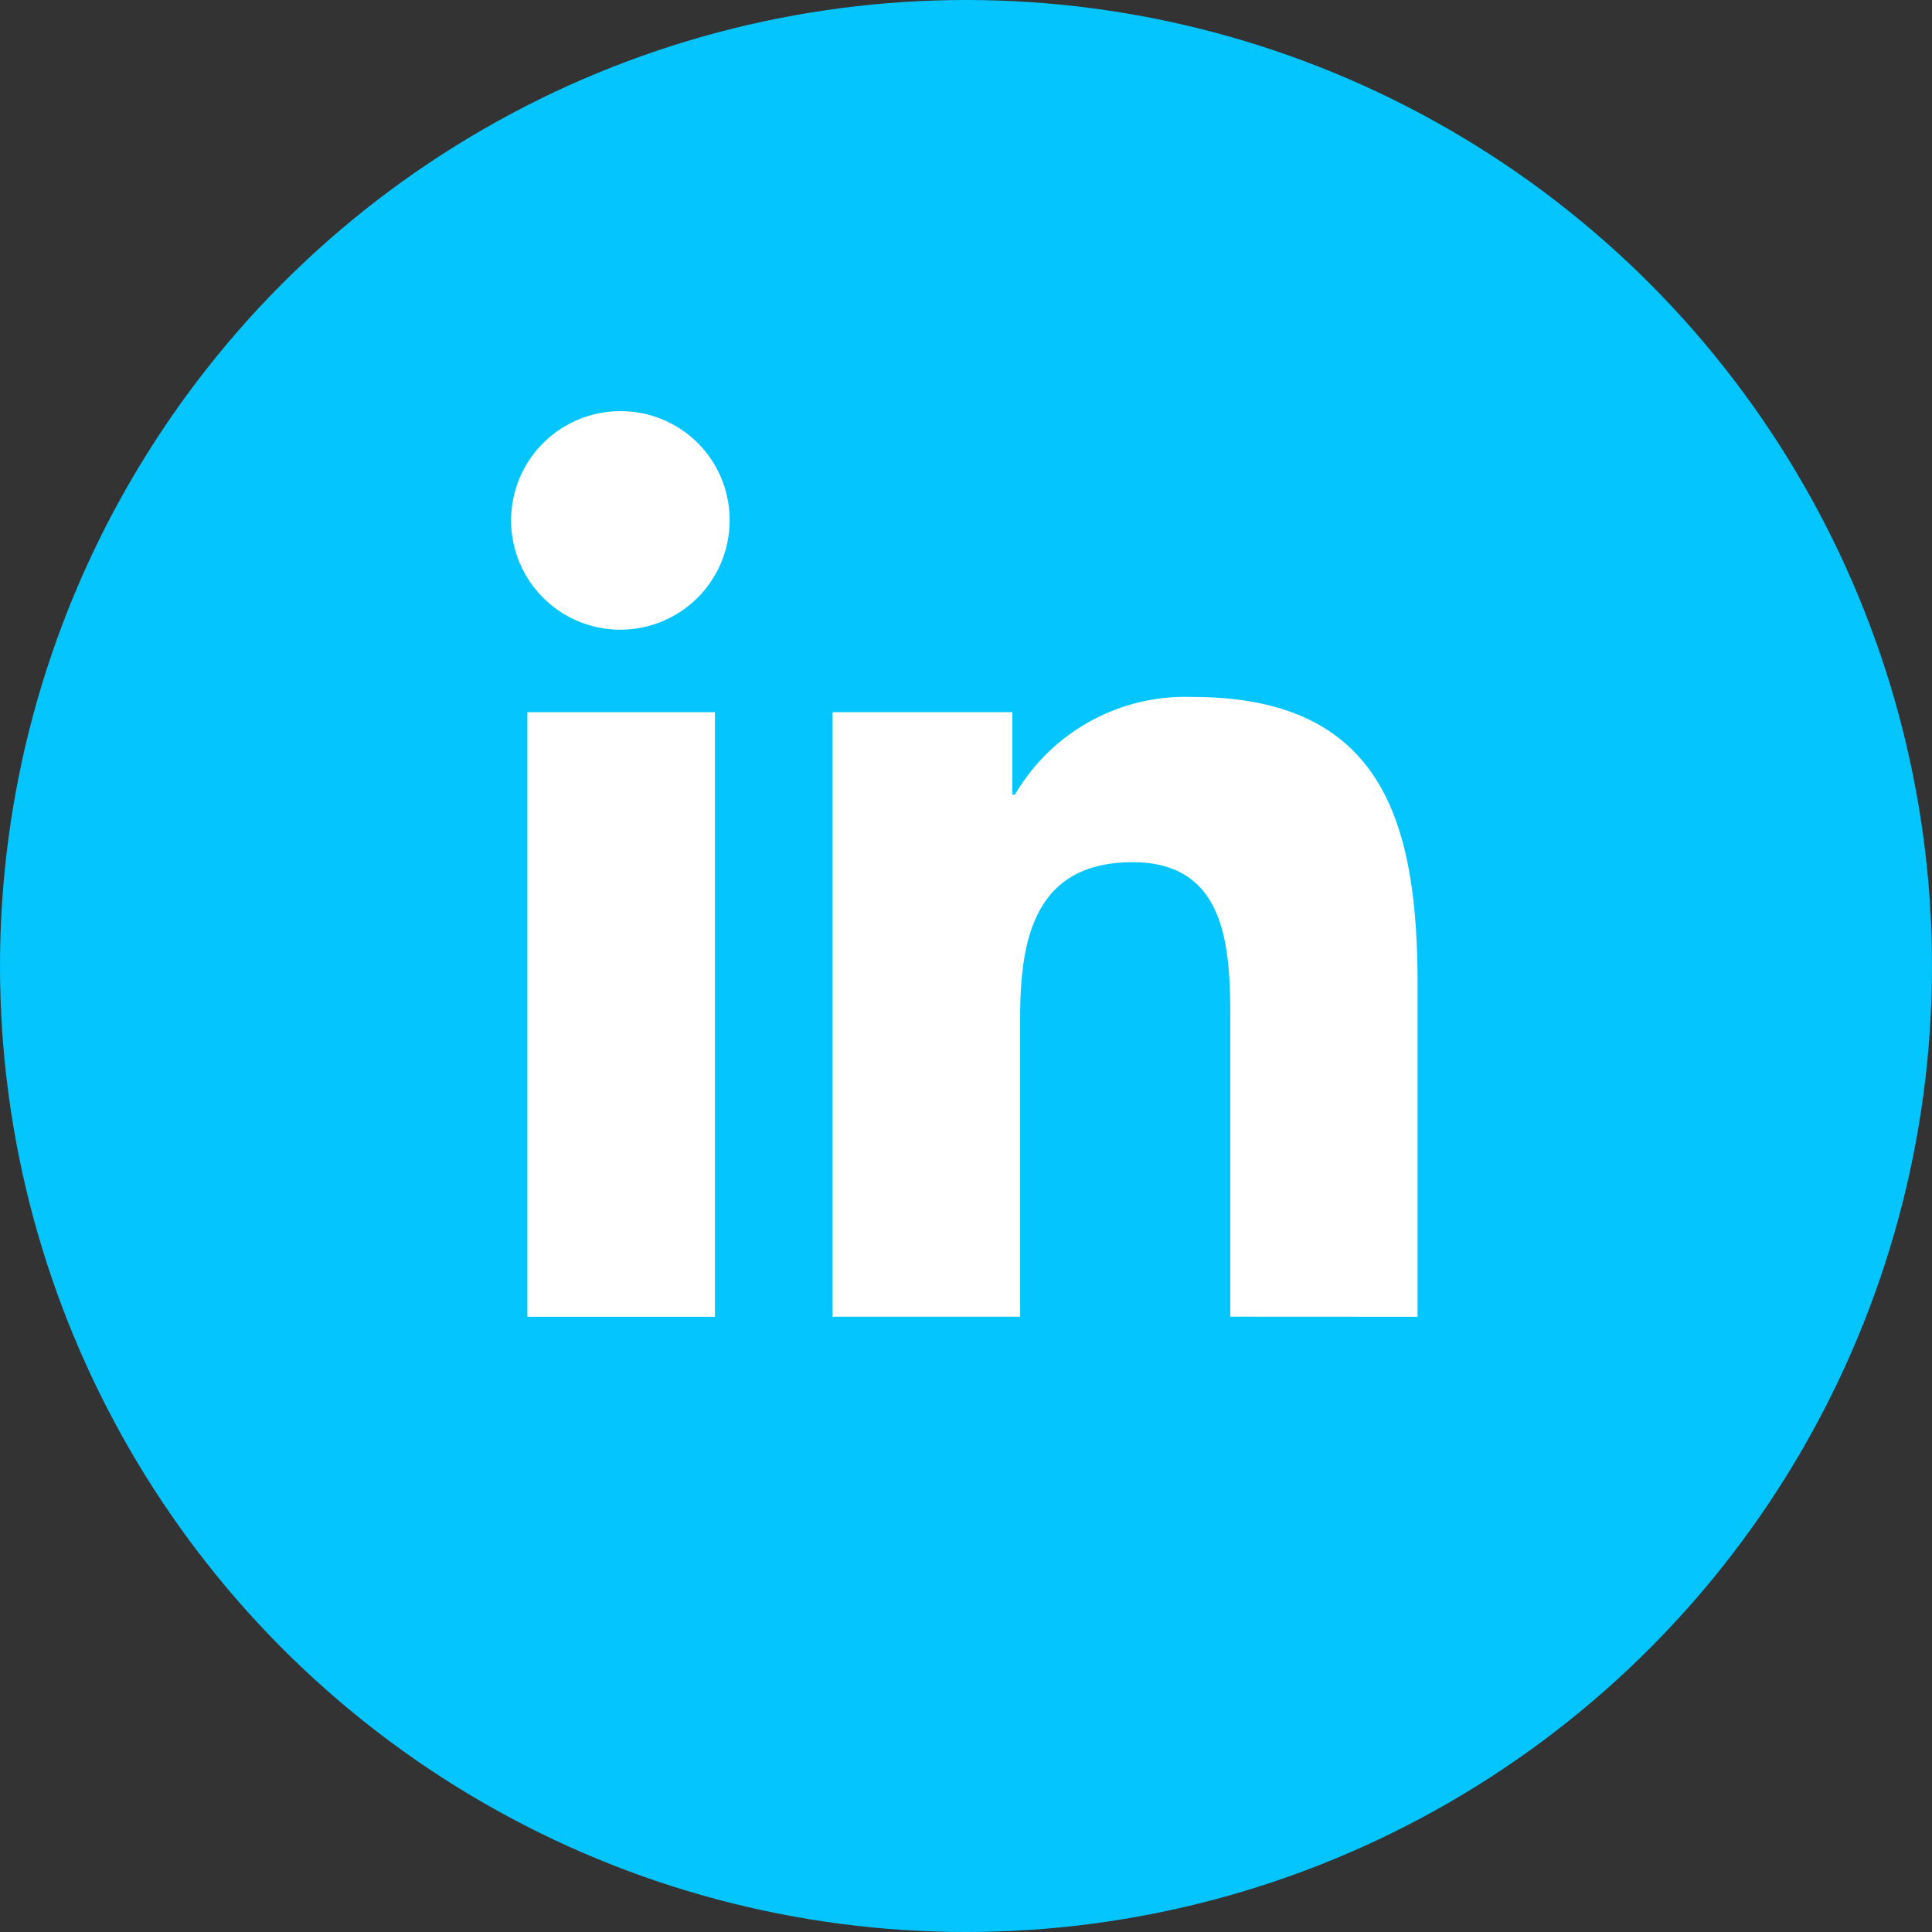
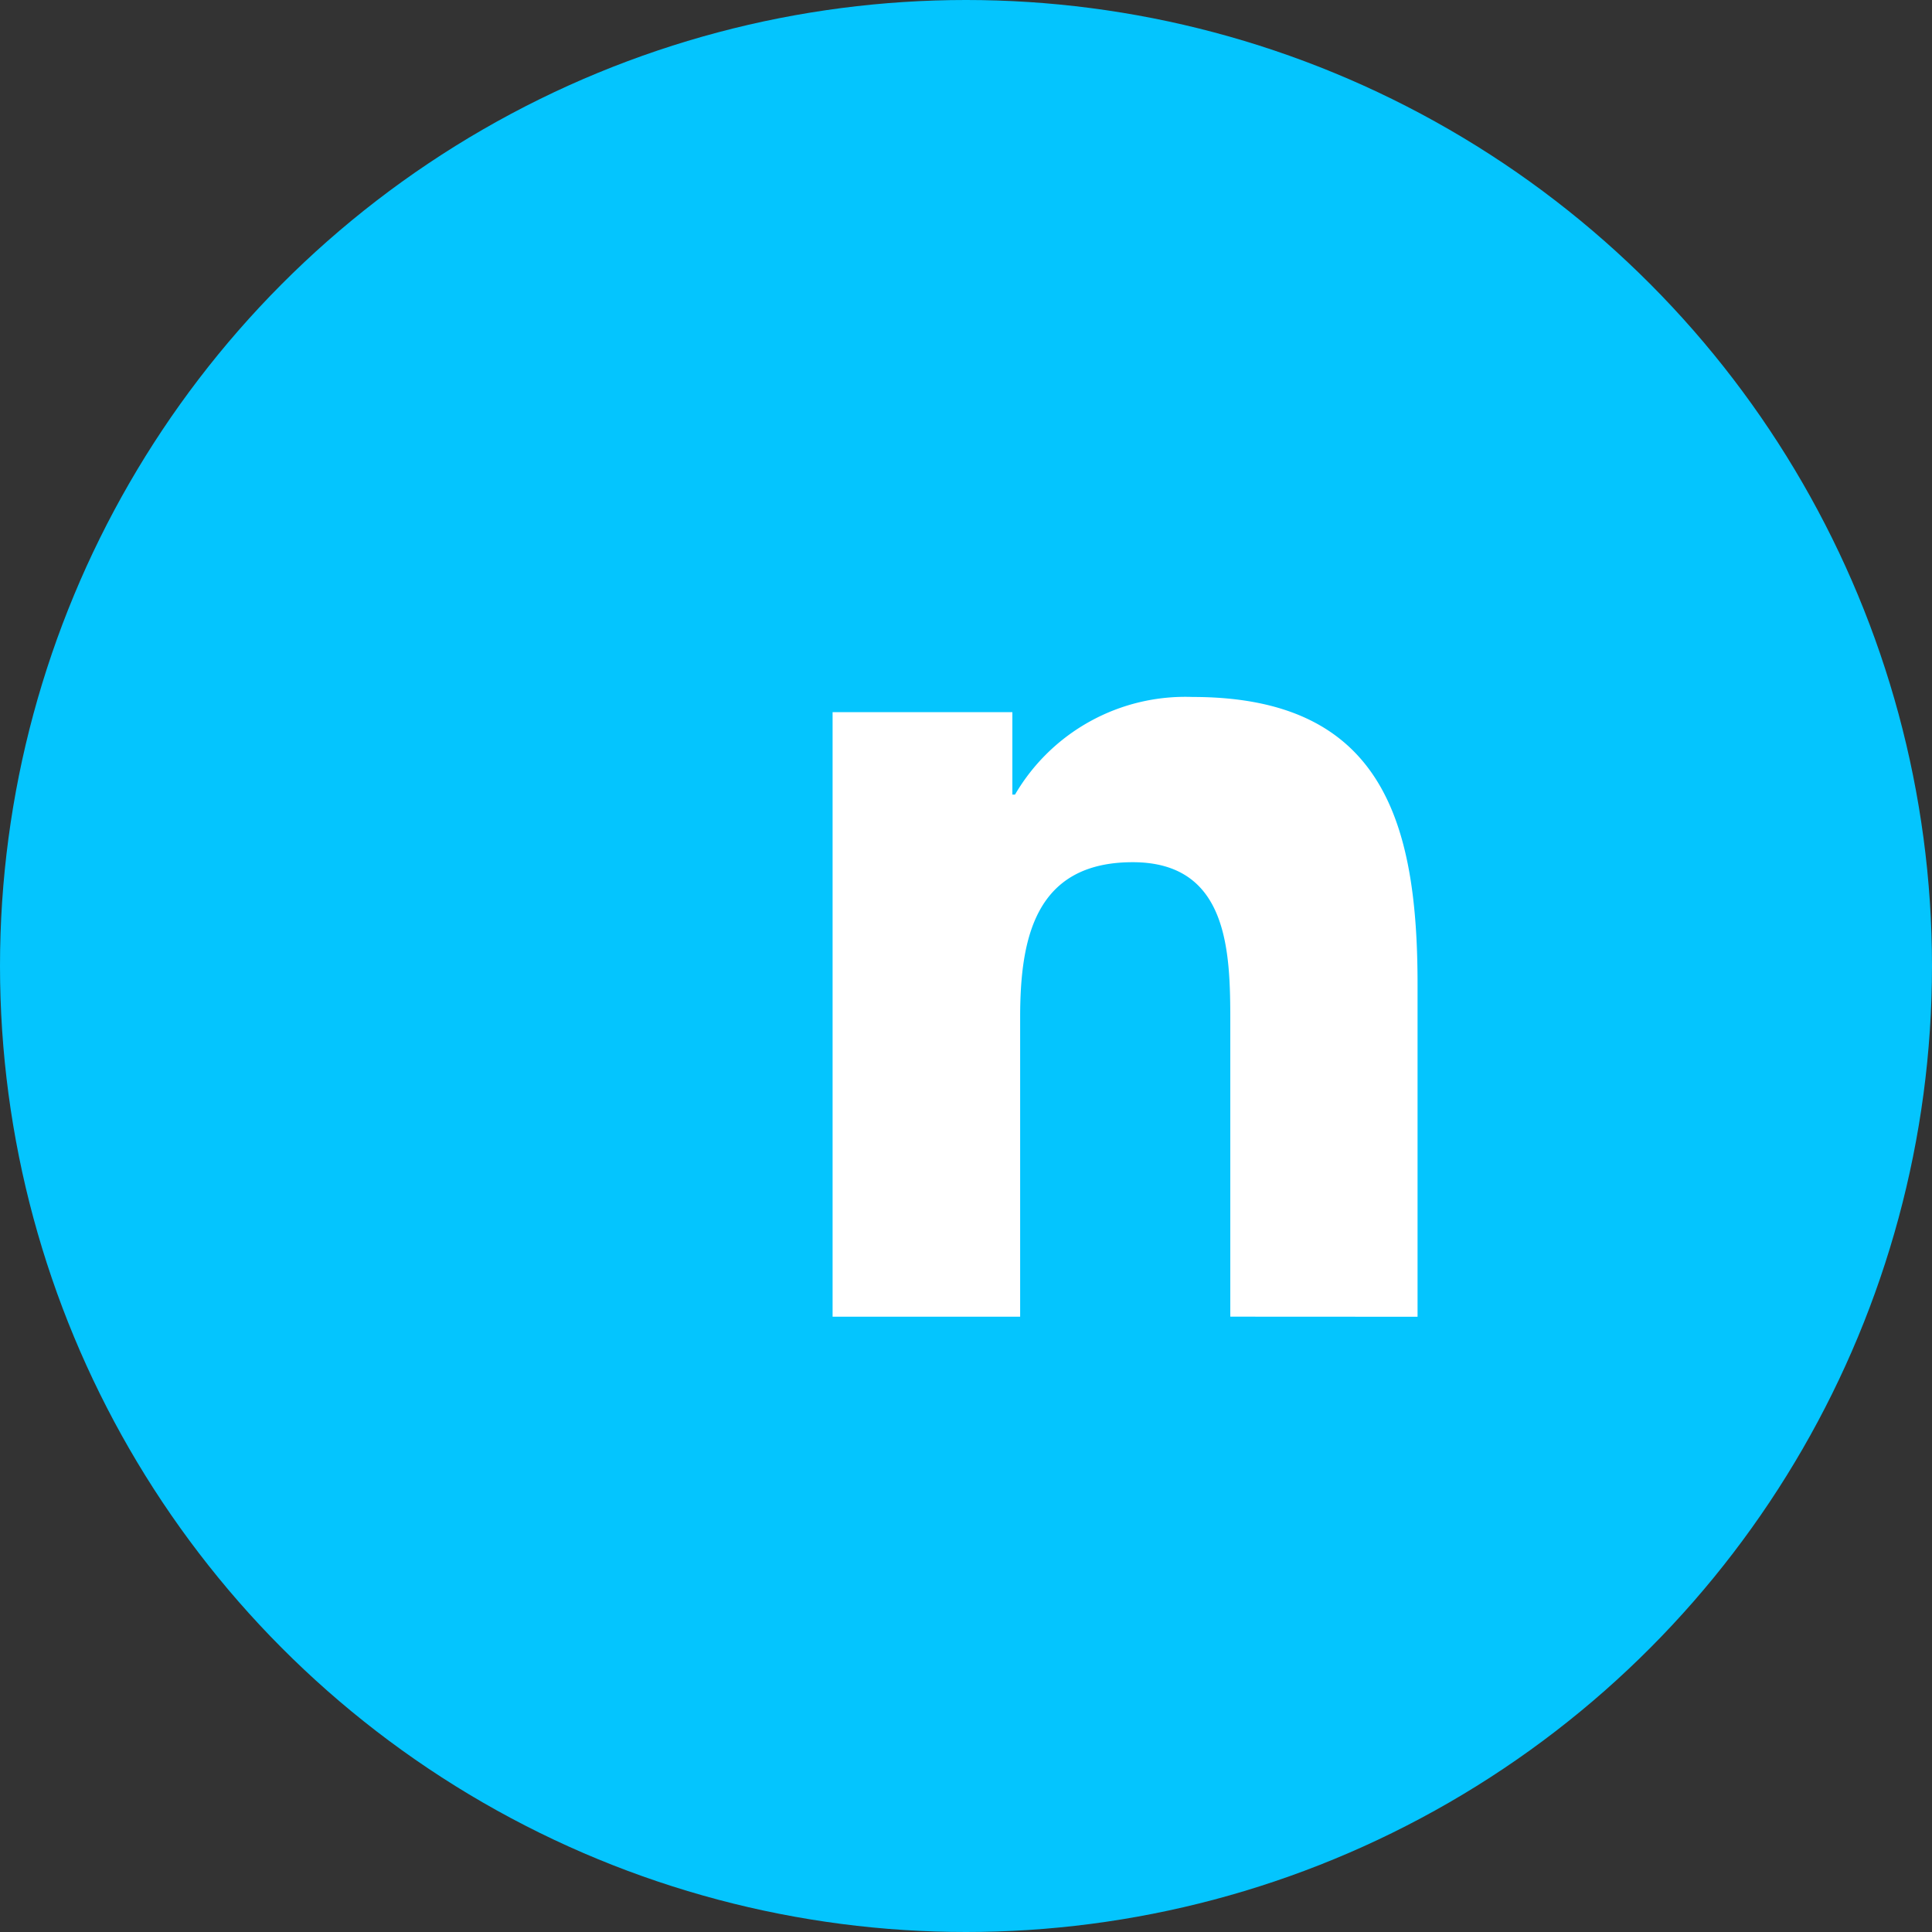
<svg xmlns="http://www.w3.org/2000/svg" width="40" height="40" viewBox="0 0 40 40">
  <rect x="0" y="0" width="40" height="40" fill="#333333" stroke="none" />
  <g id="Raggruppa_13337" data-name="Raggruppa 13337" transform="translate(-441 -530)">
    <circle id="Ellisse_82" data-name="Ellisse 82" cx="20" cy="20" r="20" transform="translate(441 530)" fill="#04c5fe" />
    <g id="Raggruppa_13335" data-name="Raggruppa 13335" transform="translate(451.606 538.513)">
      <g id="Raggruppa_28" data-name="Raggruppa 28">
        <g id="Componente_11_60" data-name="Componente 11 – 60" transform="translate(0 0)">
          <g id="linkedin-2">
            <path id="Tracciato_416" data-name="Tracciato 416" d="M20.6,20.406h0V13.529c0-3.364-.724-5.955-4.657-5.955a4.082,4.082,0,0,0-3.677,2.021h-.055V7.888H8.489V20.405h3.883v-6.2c0-1.632.309-3.21,2.33-3.21,1.991,0,2.021,1.862,2.021,3.315v6.094Z" transform="translate(-1.857 -1.657)" fill="#fff" />
-             <path id="Tracciato_417" data-name="Tracciato 417" d="M.4,7.977H4.283V20.494H.4Z" transform="translate(-0.087 -1.745)" fill="#fff" />
-             <path id="Tracciato_418" data-name="Tracciato 418" d="M2.251,0A2.262,2.262,0,1,0,4.5,2.251,2.252,2.252,0,0,0,2.251,0Z" fill="#fff" />
          </g>
        </g>
      </g>
    </g>
  </g>
</svg>